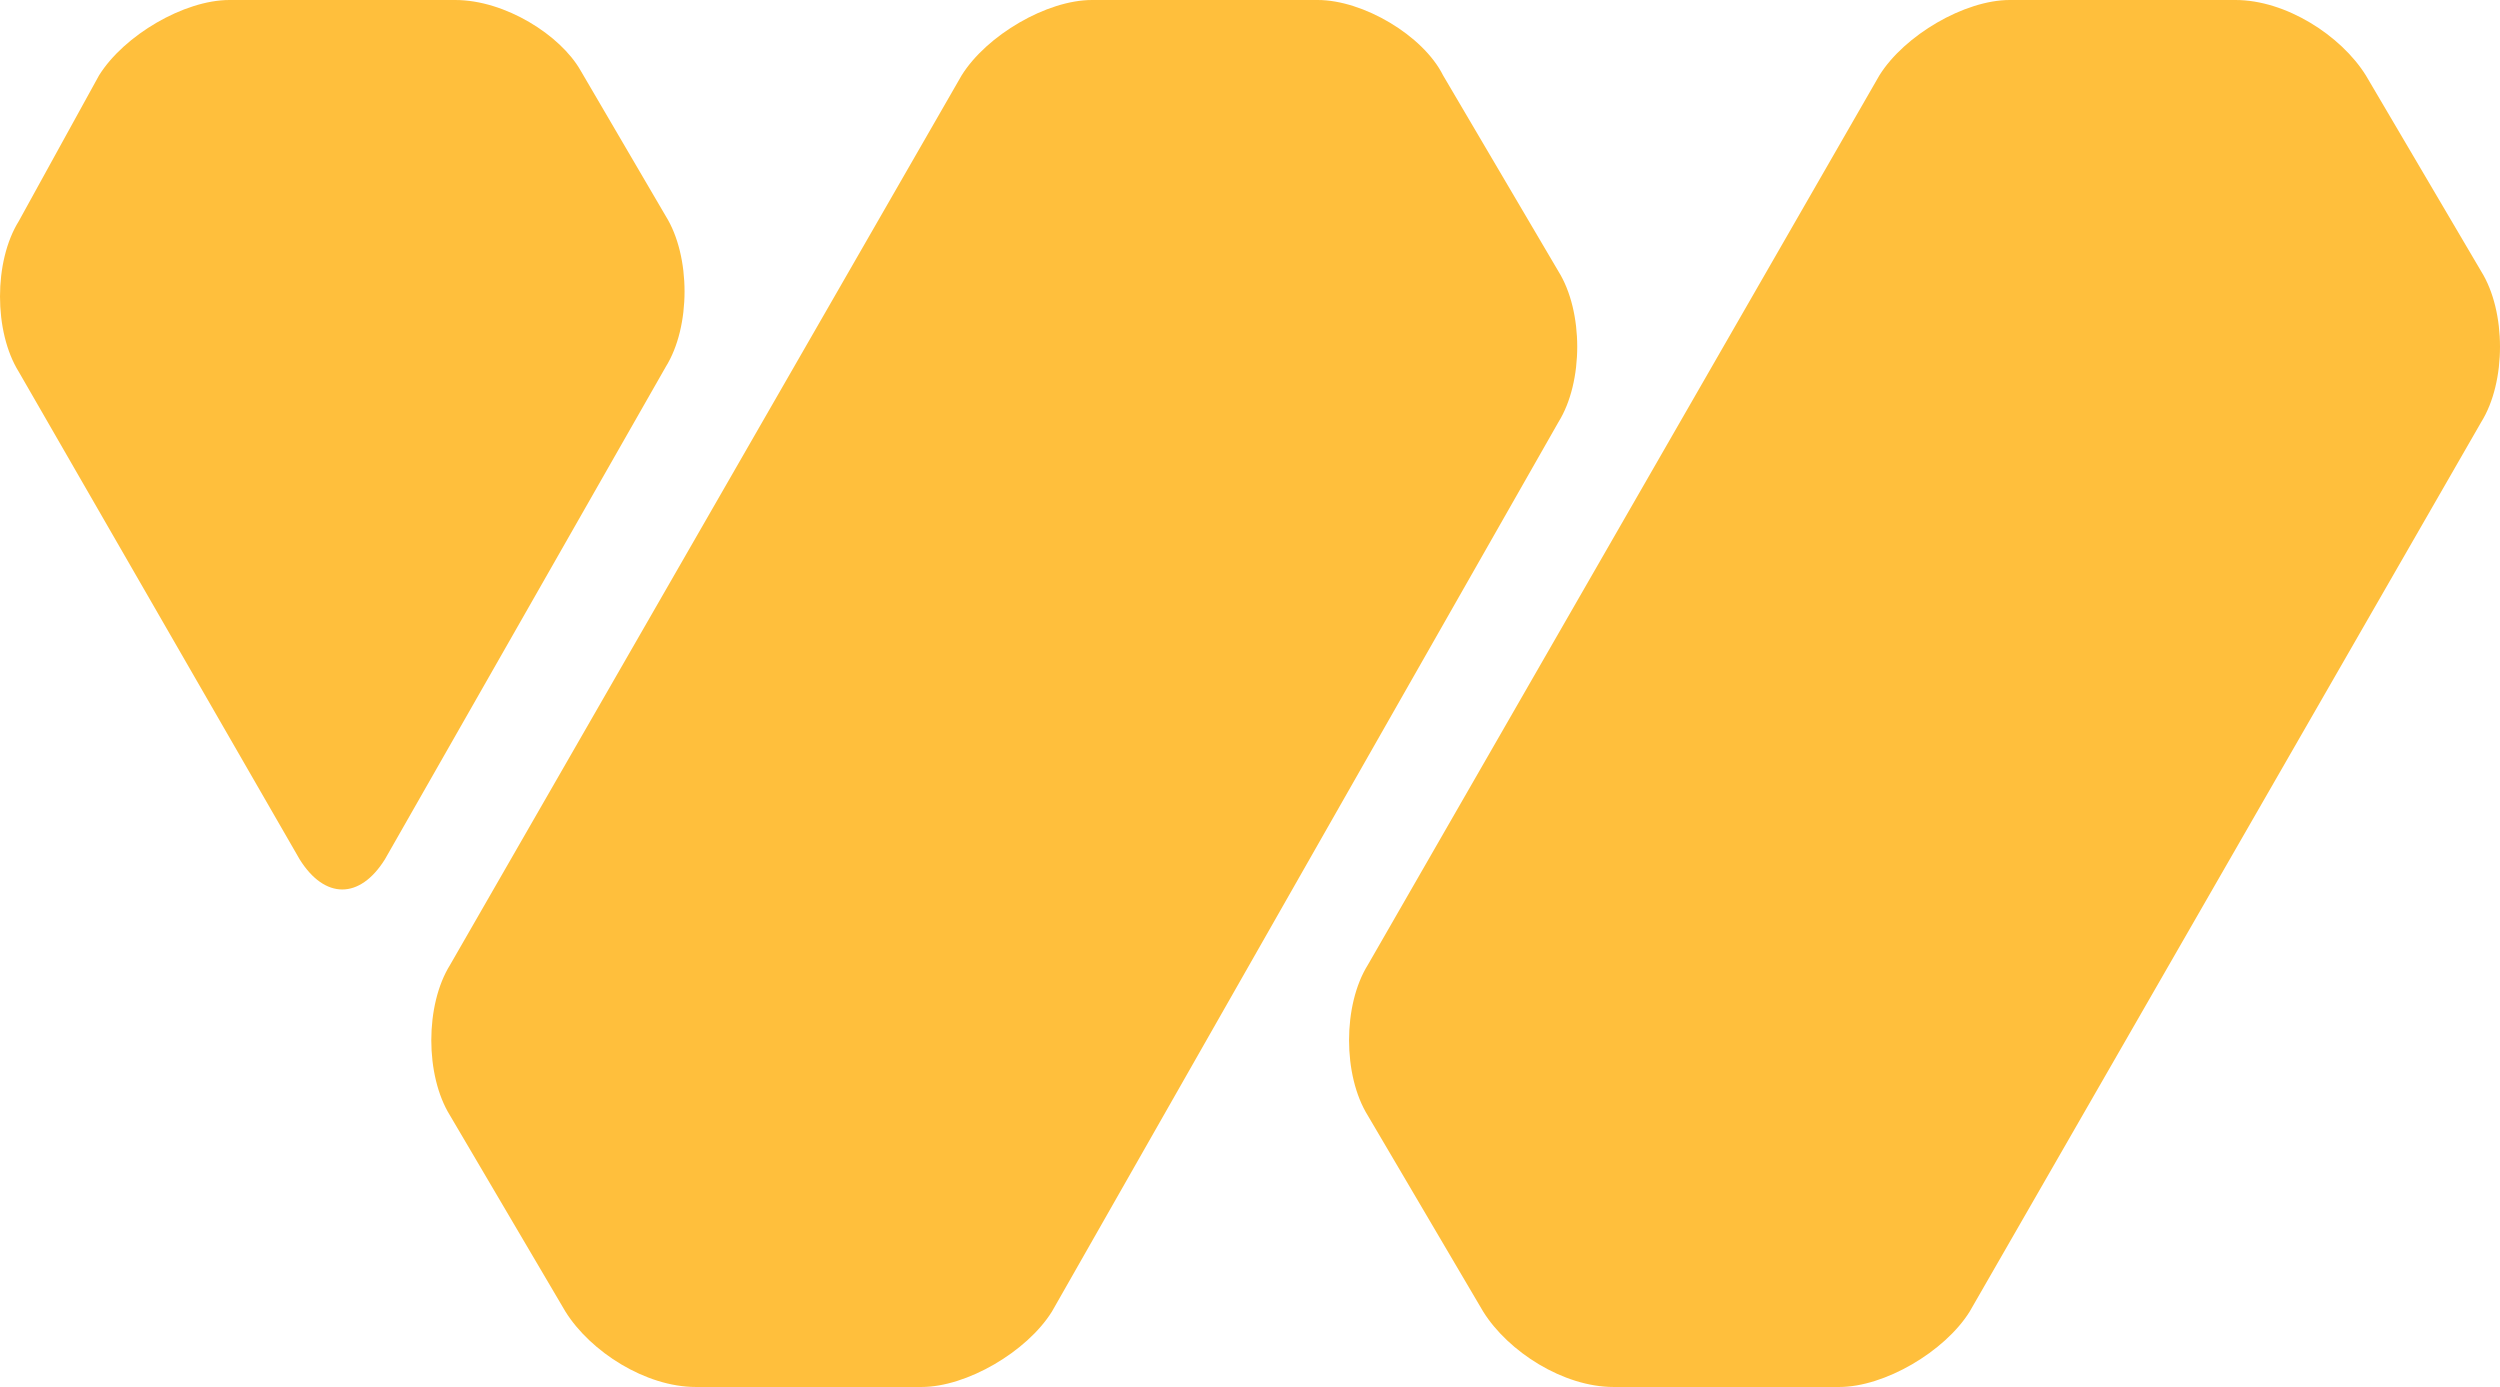
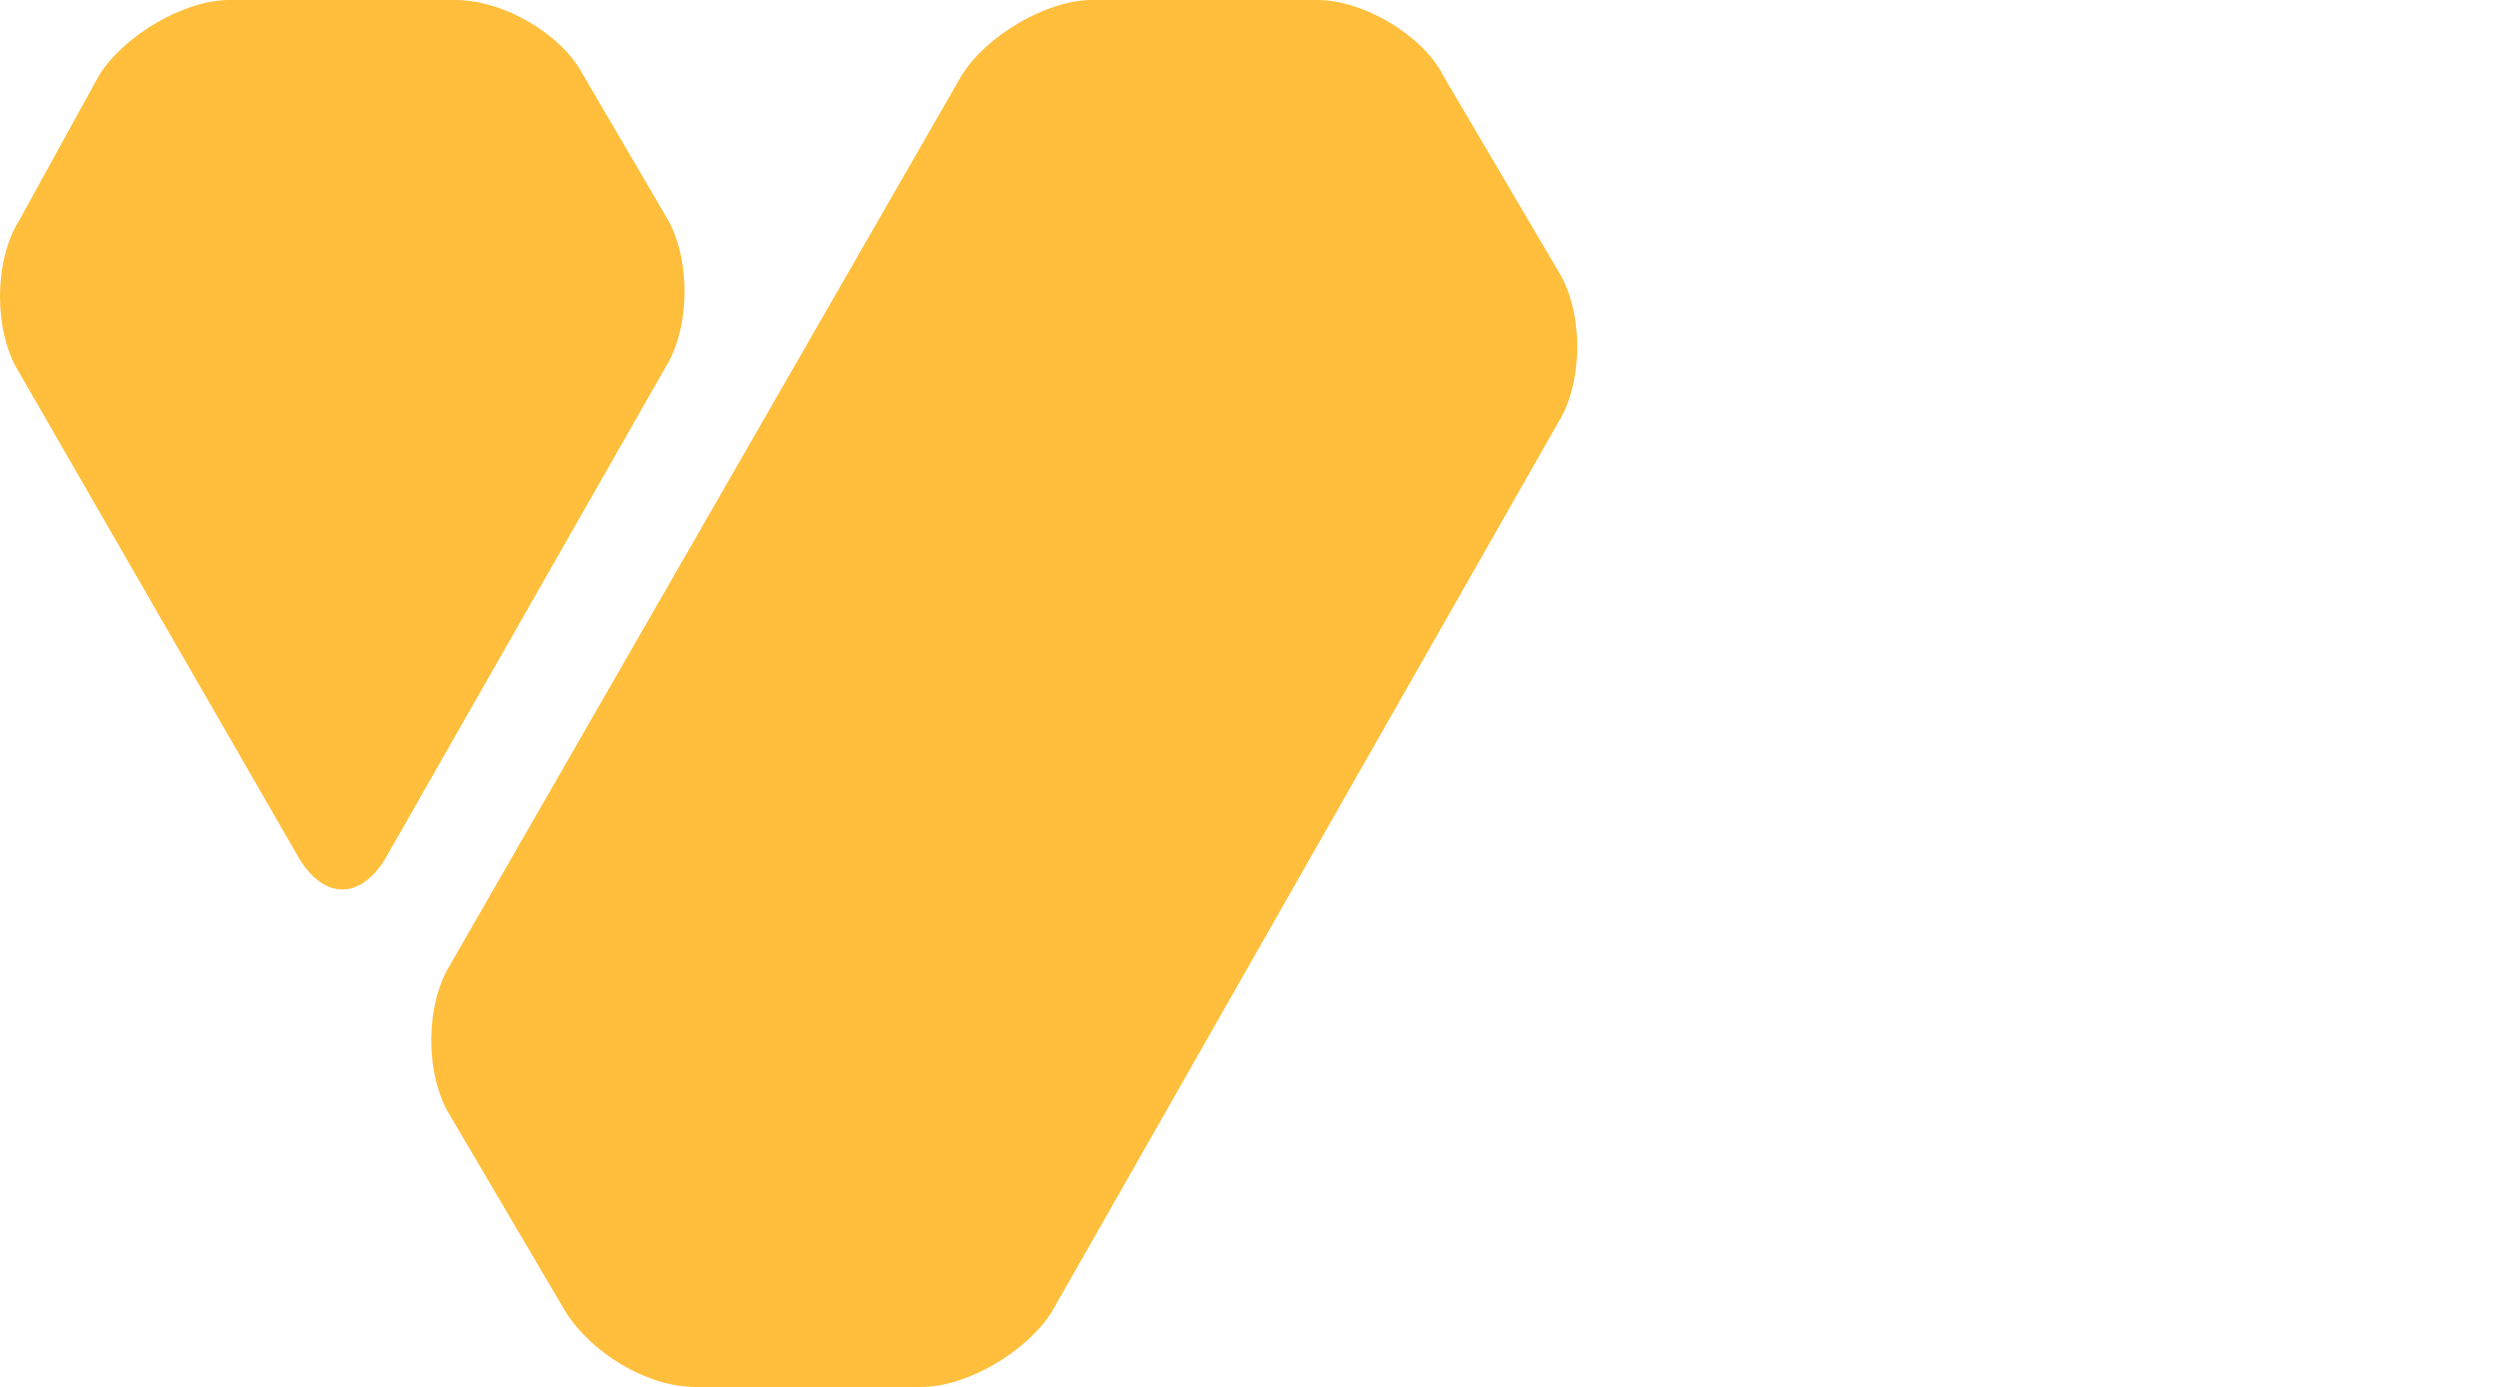
<svg xmlns="http://www.w3.org/2000/svg" width="292" height="162" viewBox="0 0 292 162" fill="none">
  <path d="M26.798 0C21.526 0 14.498 4.109 11.569 8.804L2.197 25.826C-0.732 30.522 -0.732 38.739 2.197 43.435L34.999 100.37C37.928 105.065 42.028 105.065 44.957 100.37L77.759 42.848C80.688 38.152 80.688 29.935 77.759 25.239L67.801 8.217C65.458 4.109 59.015 0 53.157 0H26.798Z" fill="#FFBF3C" />
  <path d="M52.572 112.696C49.644 117.391 49.644 125.609 52.572 130.304L66.045 153.196C68.974 157.891 75.417 162 81.274 162H107.633C112.905 162 119.934 157.891 122.863 153.196L182.024 49.304C184.953 44.609 184.953 36.391 182.024 31.696L168.552 8.804C166.209 4.109 159.18 0 153.908 0H127.549C122.277 0 115.248 4.109 112.319 8.804L52.572 112.696Z" fill="#FFBF3C" />
-   <path d="M159.766 112.696C156.837 117.391 156.837 125.609 159.766 130.304L173.238 153.196C176.167 157.891 182.61 162 188.468 162H214.827C220.099 162 227.128 157.891 230.056 153.196L289.803 49.304C292.732 44.609 292.732 36.391 289.803 31.696L276.331 8.804C273.402 4.109 266.959 0 261.101 0H234.742C229.471 0 222.442 4.109 219.513 8.804L159.766 112.696Z" fill="#FFBF3C" />
</svg>